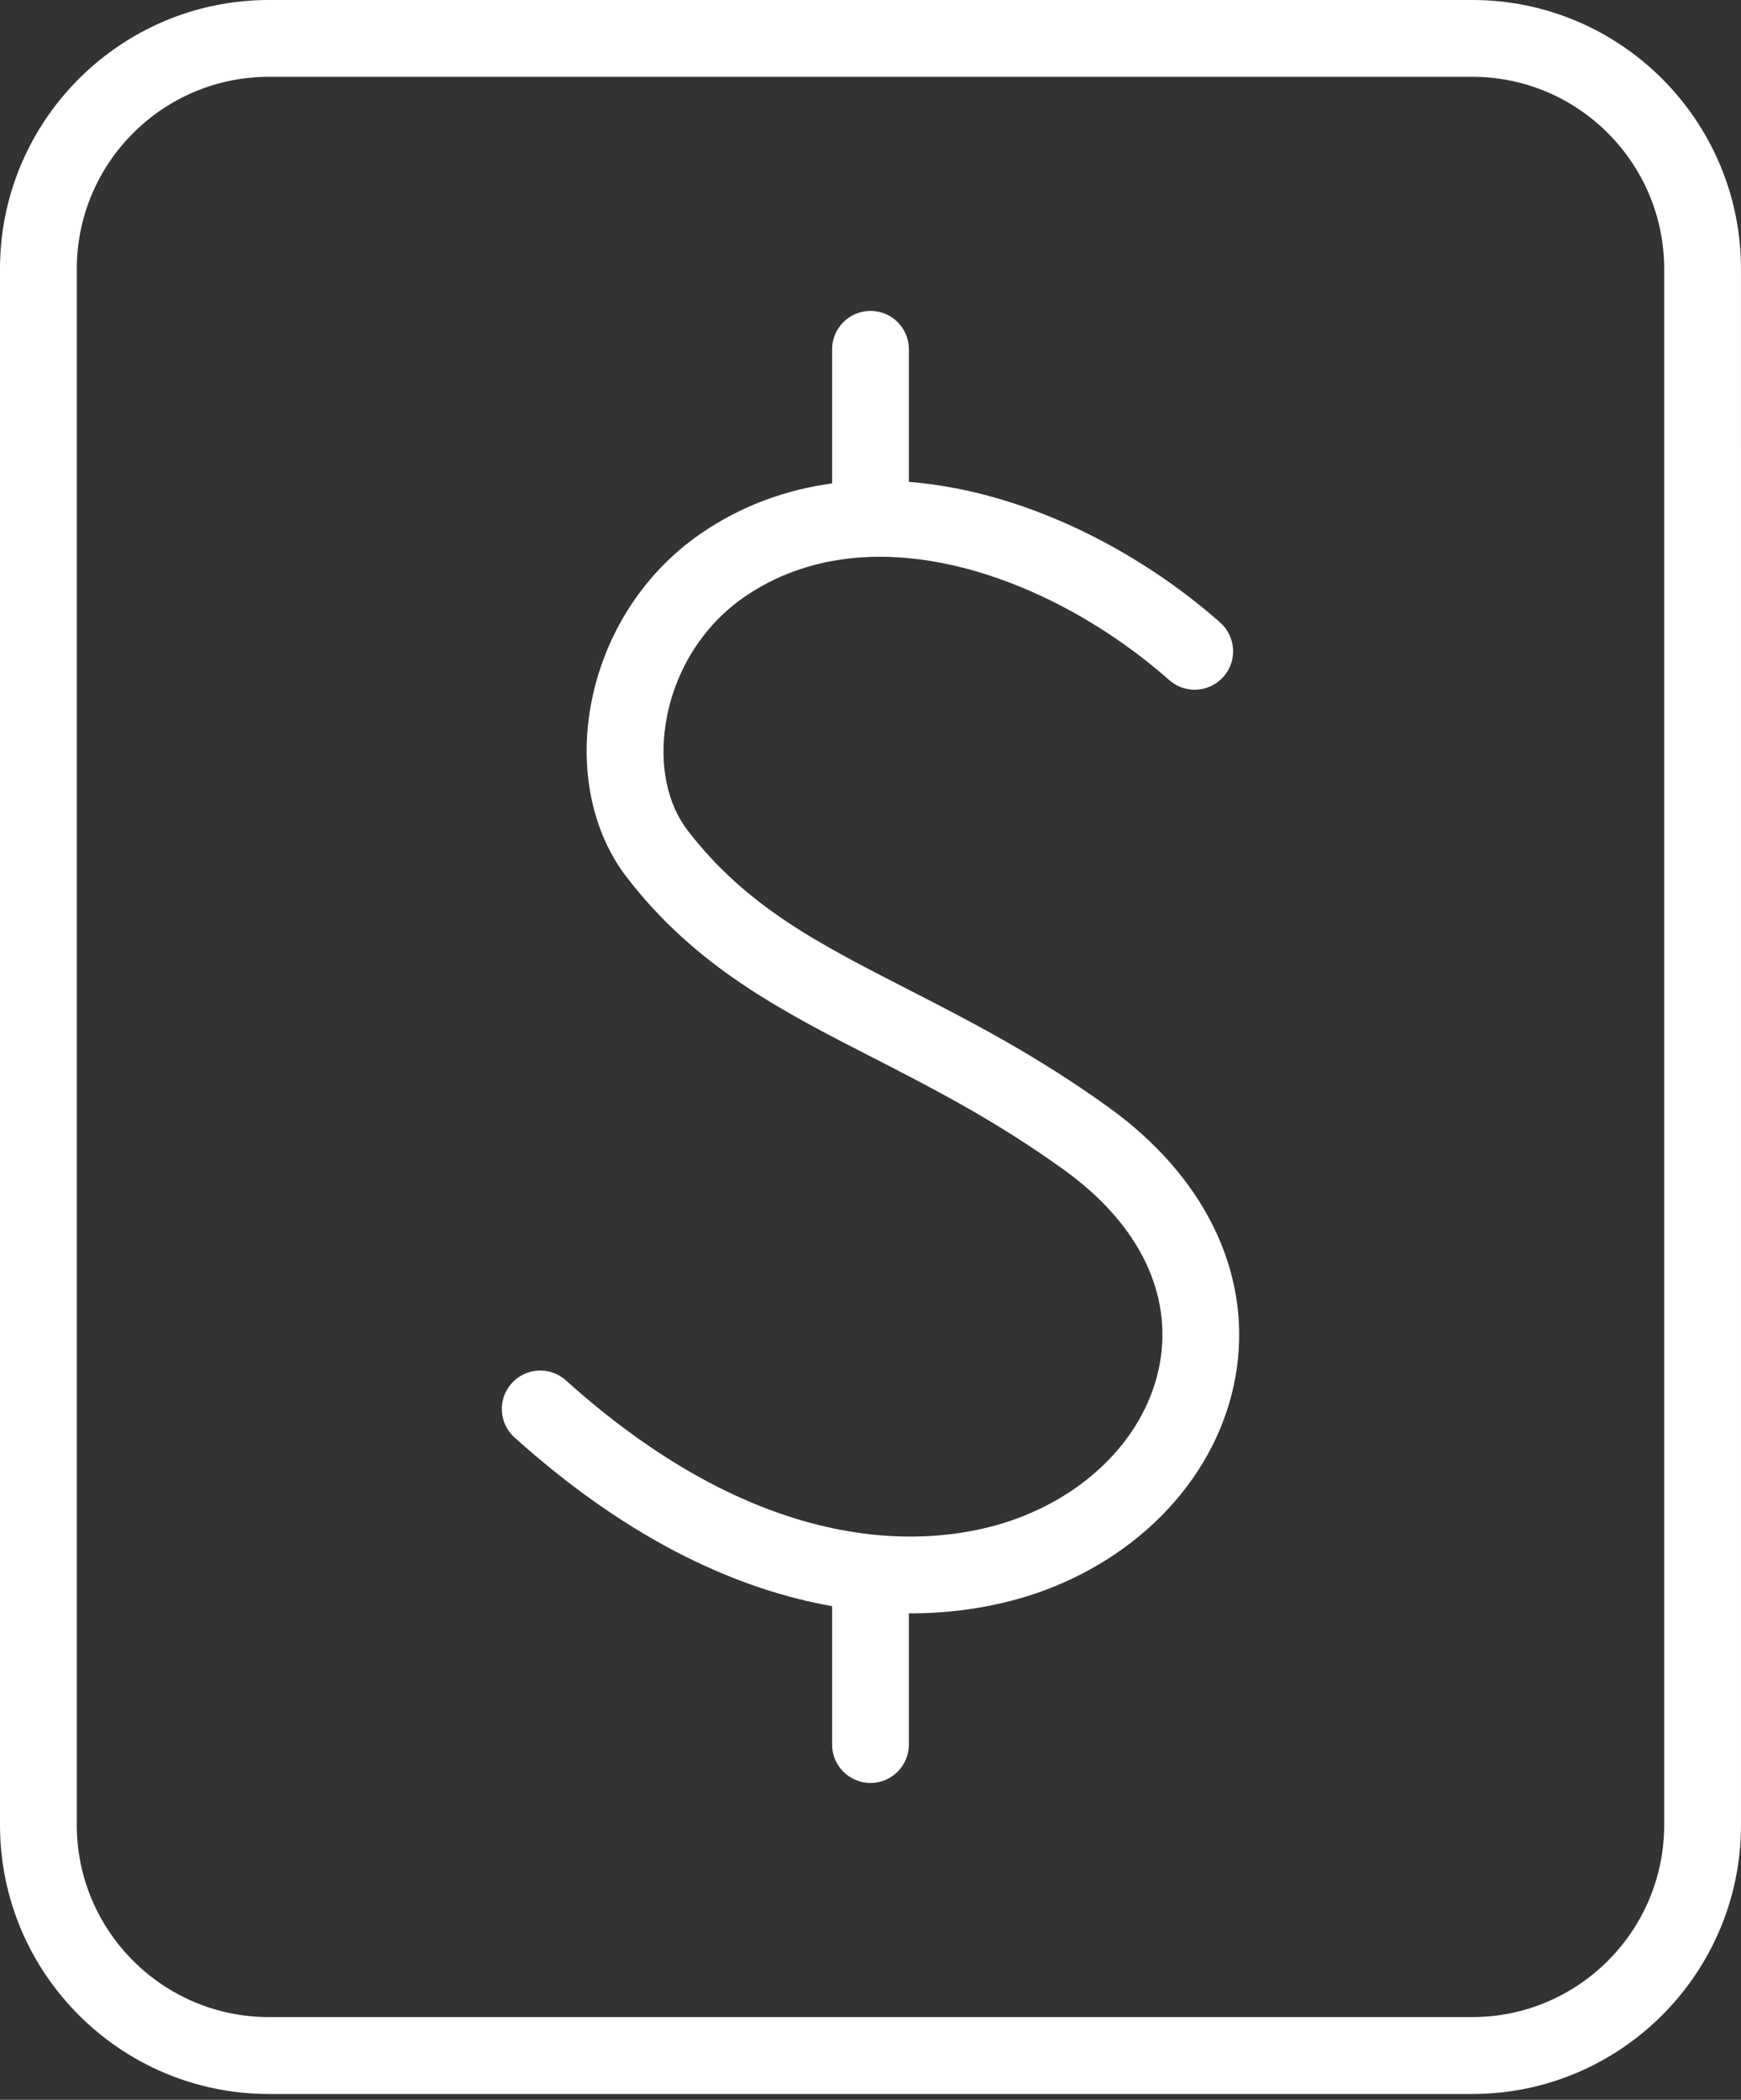
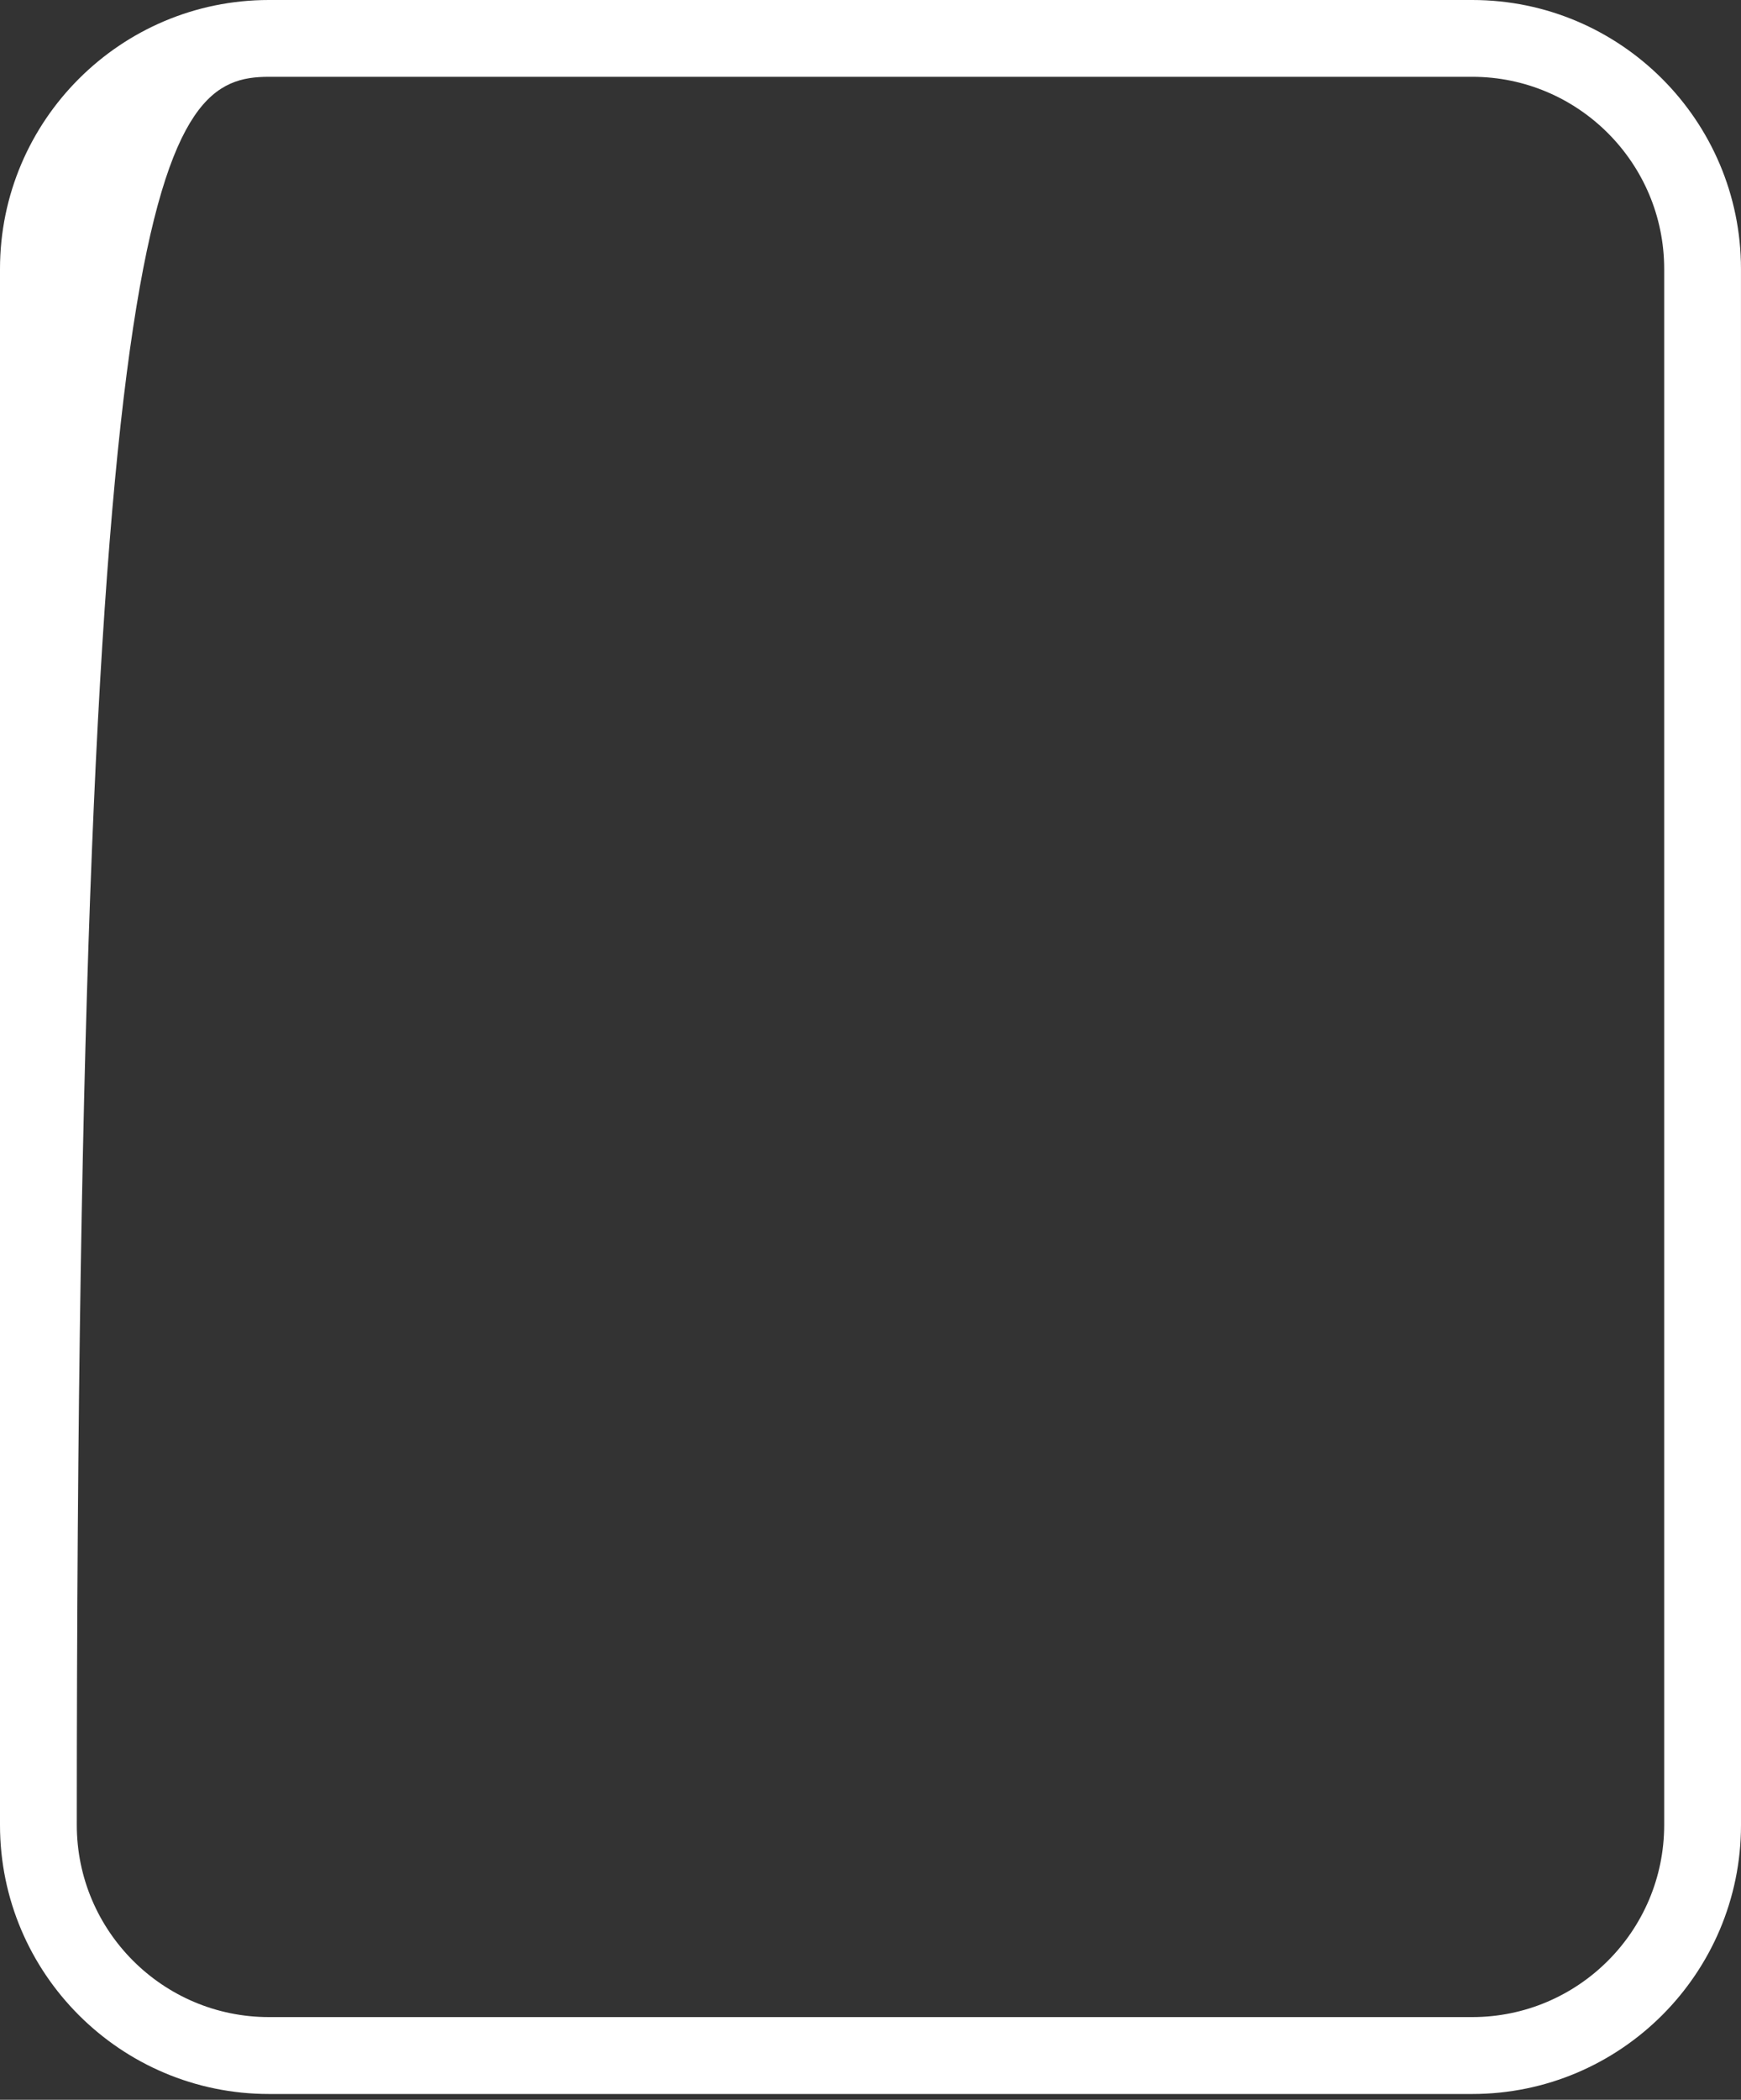
<svg xmlns="http://www.w3.org/2000/svg" width="73" height="88" viewBox="0 0 73 88" fill="none">
  <rect x="0" y="0" width="73" height="88" fill="#333333" stroke="none" />
  <g id="Group 3050">
-     <path id="Vector" d="M61.731 0H11.274C5.056 0 0 5.056 0 11.271V76.485C0 82.7 5.056 87.757 11.274 87.757H61.731C67.947 87.757 73 82.7 73 76.485L72.999 11.271C72.999 5.056 67.947 0 61.731 0ZM69.779 76.484C69.779 80.925 66.169 84.534 61.731 84.534H11.274C6.833 84.534 3.22 80.925 3.22 76.484V11.27C3.22 6.829 6.833 3.219 11.274 3.219H61.731C66.168 3.219 69.779 6.829 69.779 11.27V76.484Z" fill="white" />
-     <path id="Vector_2" d="M46.496 46.415C43.437 44.209 40.574 42.744 38.049 41.452C34.272 39.517 31.287 37.99 28.832 34.802C27.976 33.691 27.641 32.065 27.912 30.339C28.247 28.172 29.451 26.236 31.2 25.025C36.559 21.331 44.2 24.233 49.028 28.503C49.687 29.089 50.705 29.031 51.301 28.361C51.891 27.695 51.826 26.68 51.16 26.088C47.665 23.002 42.867 20.571 38.11 20.195V14.639C38.11 13.751 37.389 13.029 36.5 13.029C35.612 13.029 34.89 13.751 34.89 14.639V20.259C32.958 20.523 31.084 21.19 29.37 22.372C26.89 24.082 25.199 26.806 24.726 29.84C24.321 32.436 24.887 34.957 26.276 36.761C29.174 40.525 32.775 42.368 36.581 44.316C39.122 45.617 41.749 46.964 44.612 49.027C47.627 51.198 49.069 53.974 48.677 56.852C48.268 59.825 45.946 62.427 42.616 63.648C39.959 64.627 32.797 66.002 23.728 57.851C23.068 57.255 22.05 57.31 21.454 57.973C20.859 58.633 20.913 59.651 21.577 60.247C26.568 64.729 31.132 66.649 34.89 67.312V73.112C34.89 74.001 35.611 74.722 36.5 74.722C37.388 74.722 38.11 74.001 38.11 73.112V67.612C38.126 67.612 38.149 67.615 38.165 67.615C40.632 67.615 42.541 67.106 43.726 66.675C48.18 65.042 51.301 61.448 51.867 57.29C52.421 53.236 50.463 49.272 46.496 46.415L46.496 46.415Z" fill="white" />
+     <path id="Vector" d="M61.731 0H11.274C5.056 0 0 5.056 0 11.271V76.485C0 82.7 5.056 87.757 11.274 87.757H61.731C67.947 87.757 73 82.7 73 76.485L72.999 11.271C72.999 5.056 67.947 0 61.731 0ZM69.779 76.484C69.779 80.925 66.169 84.534 61.731 84.534H11.274C6.833 84.534 3.22 80.925 3.22 76.484C3.22 6.829 6.833 3.219 11.274 3.219H61.731C66.168 3.219 69.779 6.829 69.779 11.27V76.484Z" fill="white" />
  </g>
</svg>